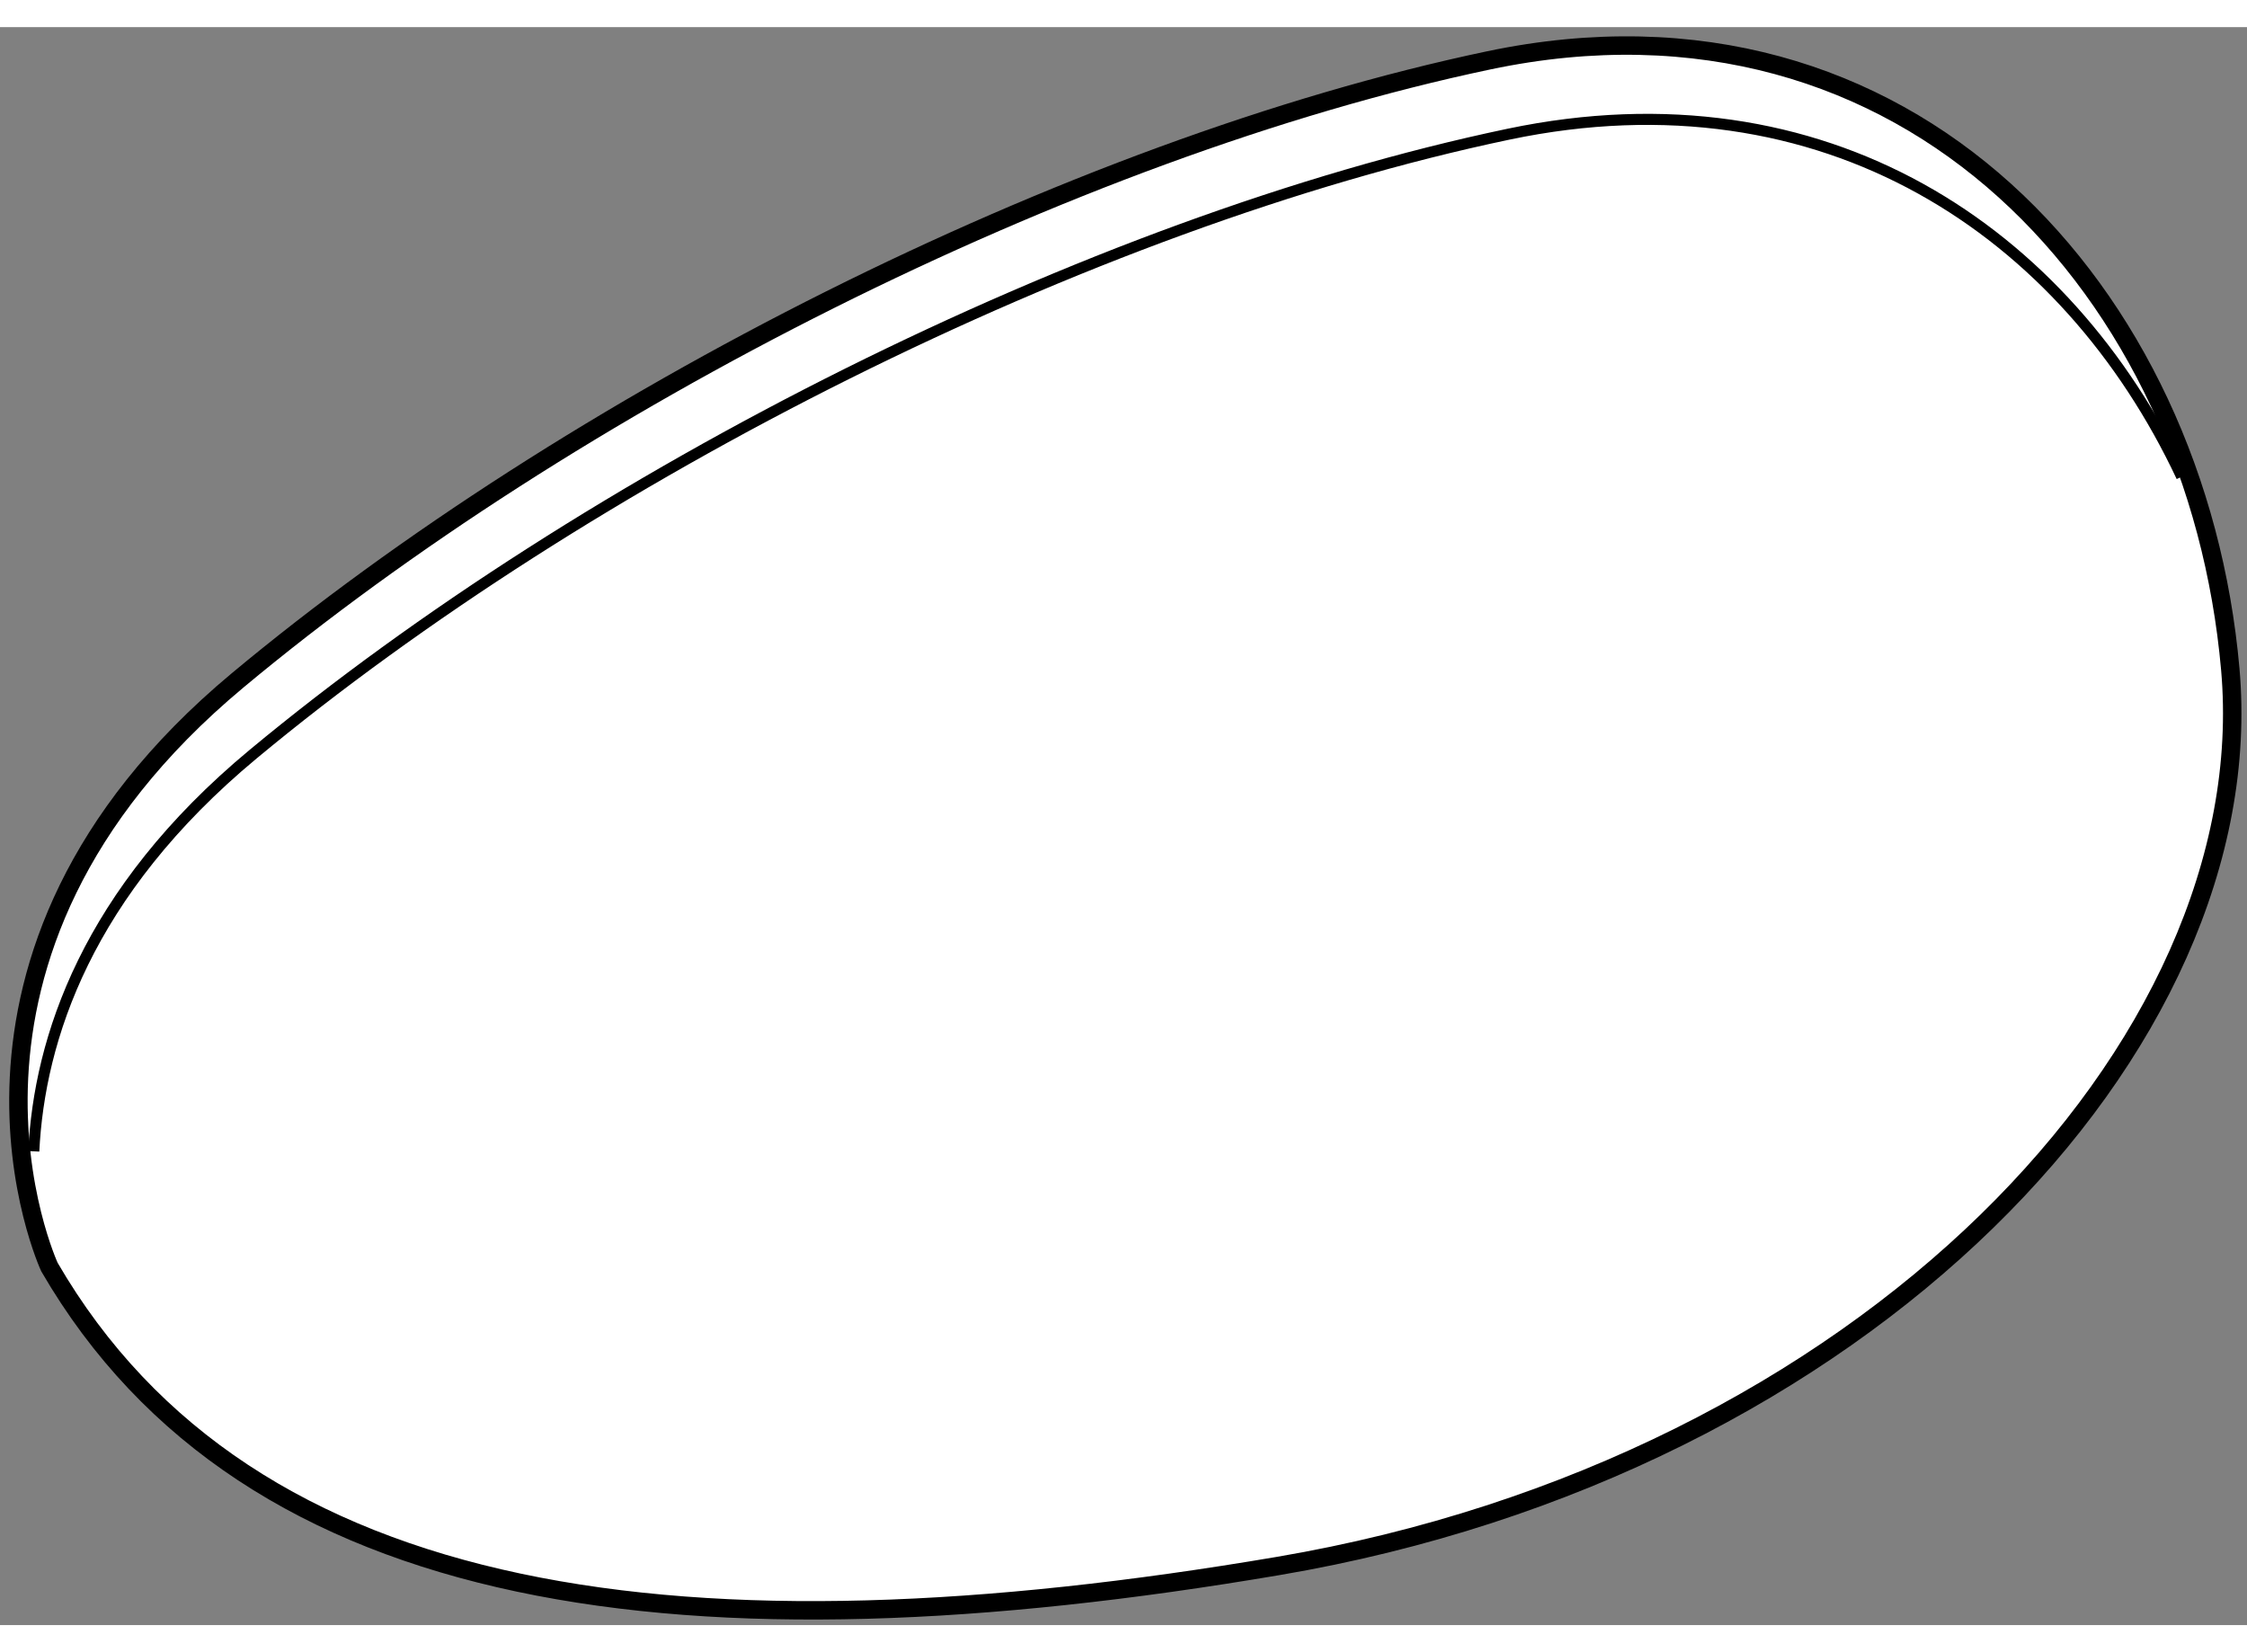
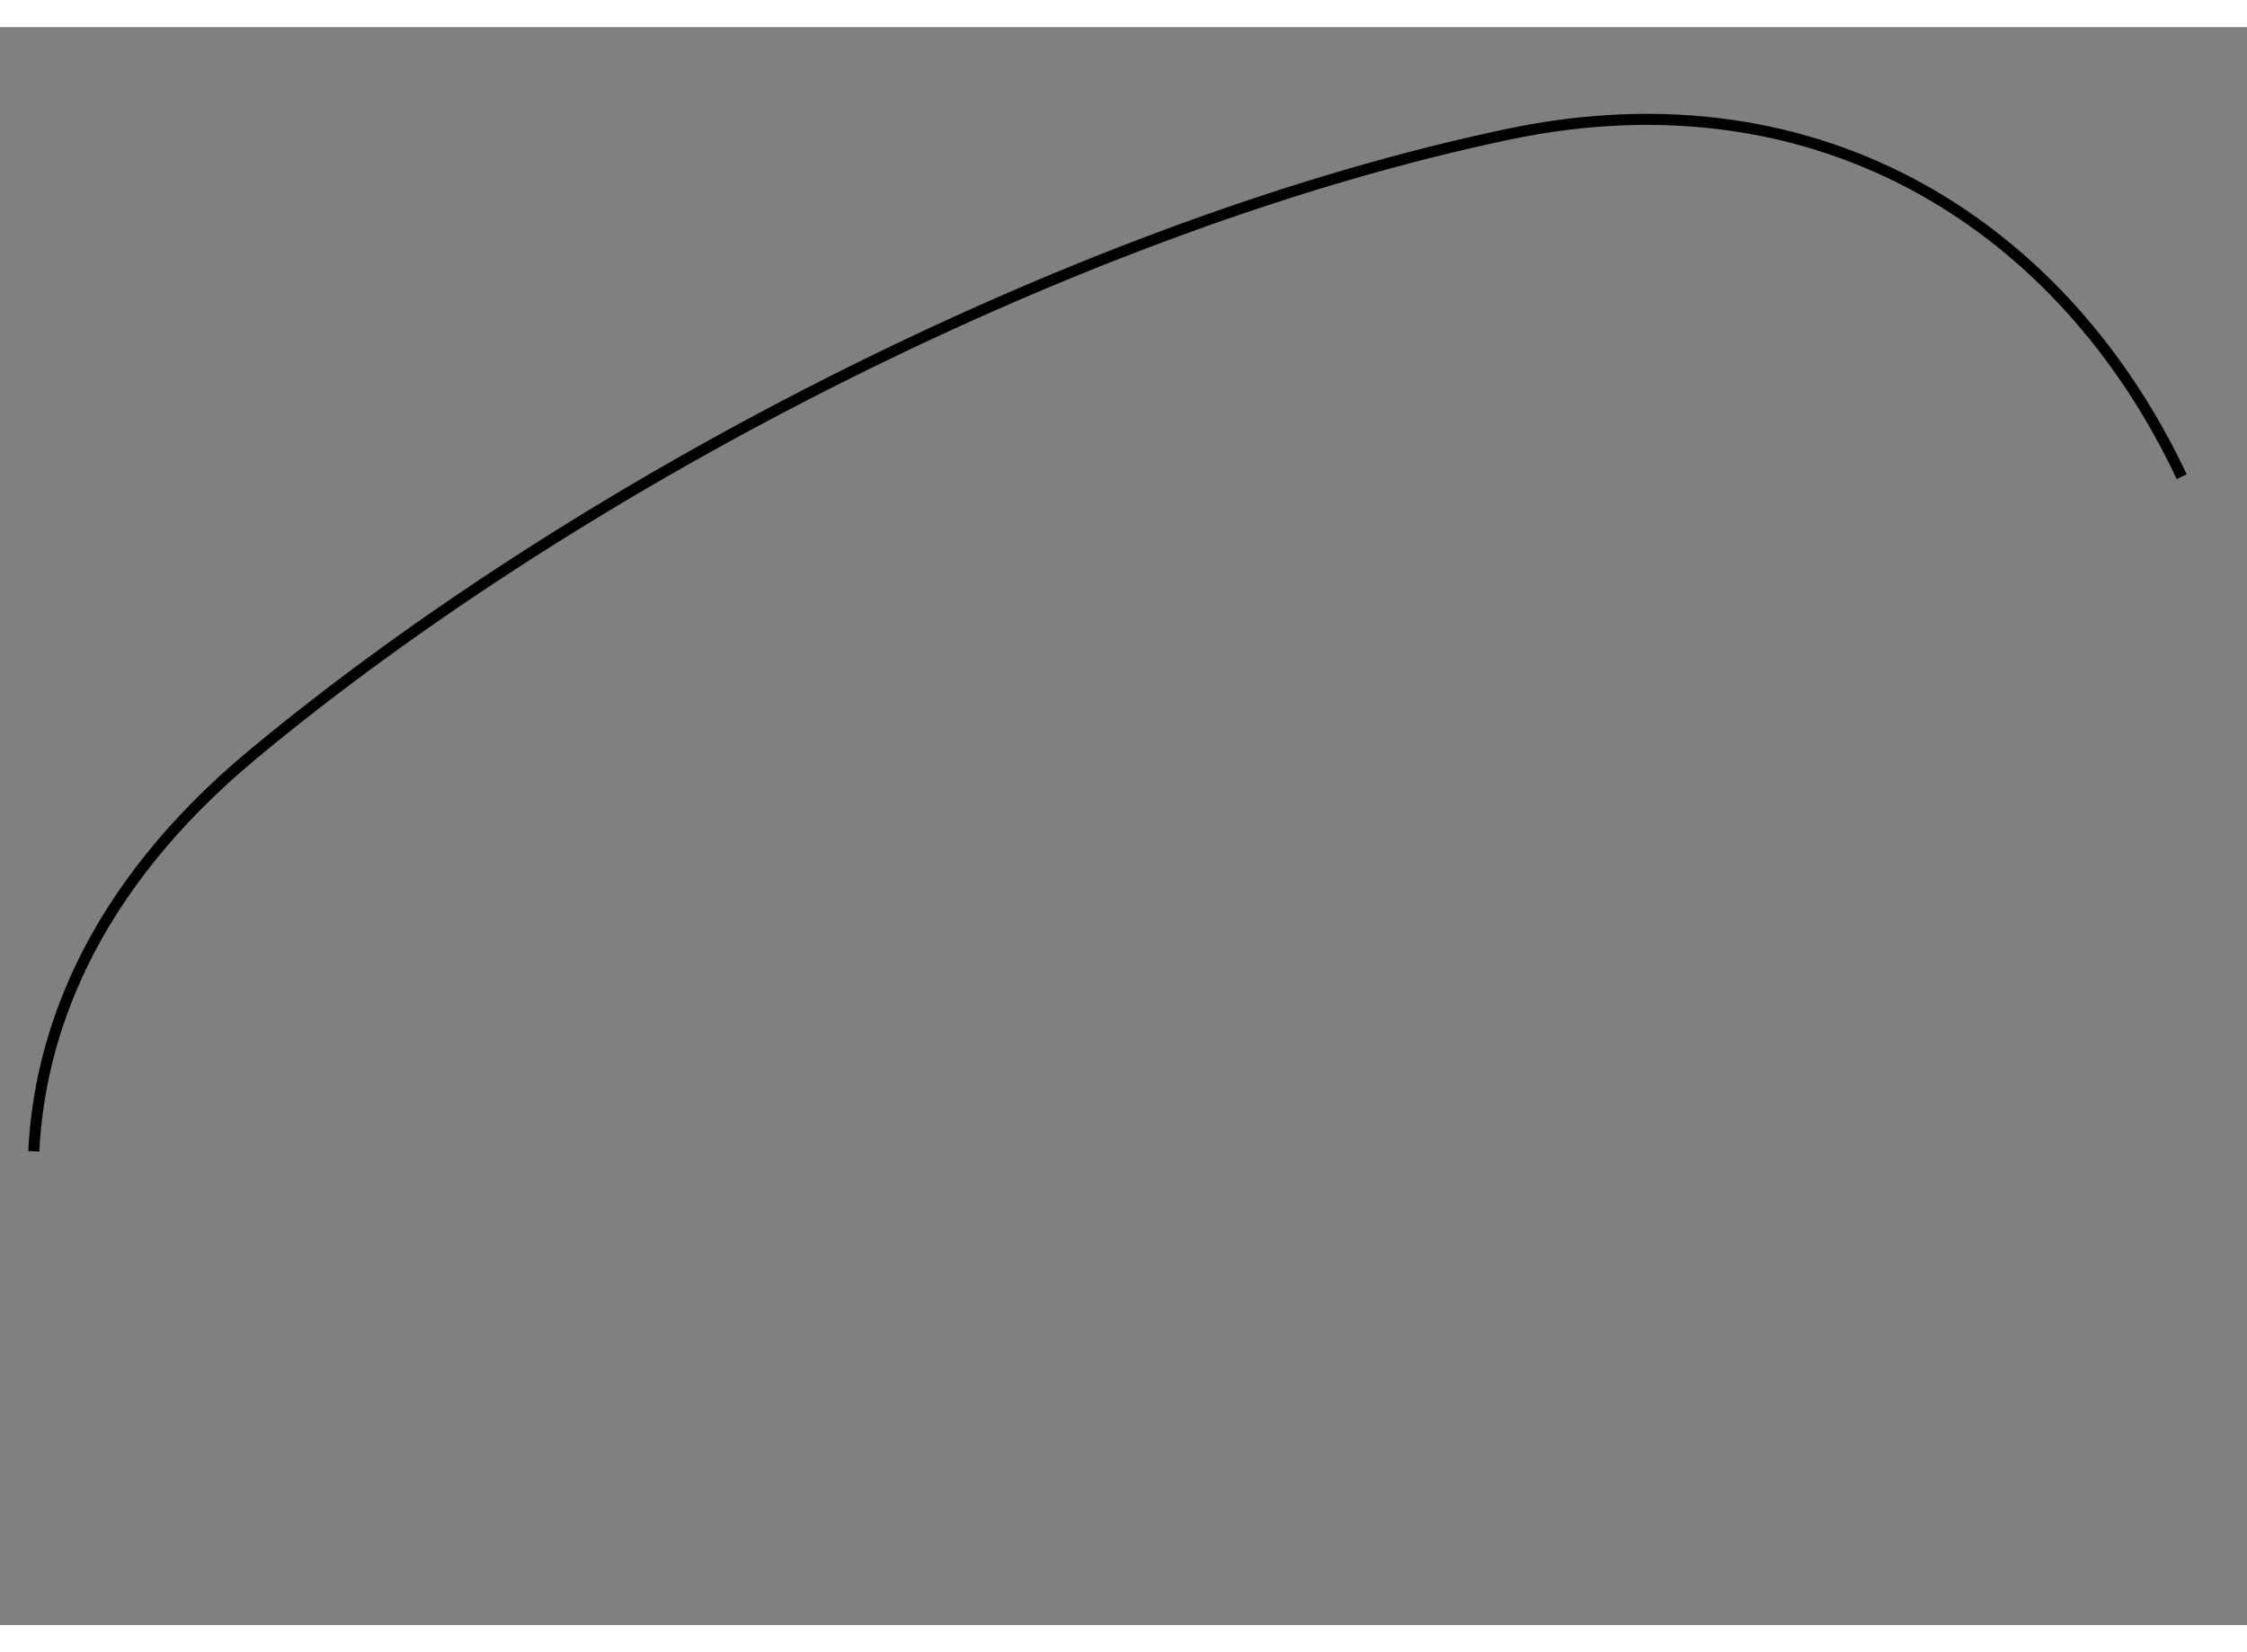
<svg xmlns="http://www.w3.org/2000/svg" version="1.1" x="0px" y="0px" width="244.8px" height="180px" viewBox="5.311 41.916 60.941 43.338" enable-background="new 0 0 244.8 180" xml:space="preserve">
  <rect x="5.311" y="41.916" width="60.941" height="43.338" fill="#808080" stroke="none" />
  <g>
-     <path fill="#FFFFFF" stroke="#000000" stroke-width="0.5" d="M6.652,75.544c0,0-3.903-8.406,5.104-15.912     c9.007-7.506,22.519-14.412,33.927-16.814c11.41-2.401,19.215,6.306,20.116,16.513c0.901,10.208-9.908,21.618-25.821,24.32     C24.066,86.354,12.057,84.852,6.652,75.544z" />
    <path fill="none" stroke="#000000" stroke-width="0.3" d="M6.227,72.405c0.15-3.04,1.431-7.019,5.95-10.772     c9.039-7.506,22.596-14.411,34.044-16.813c8.586-1.801,15.139,2.646,18.26,9.289" />
  </g>
</svg>